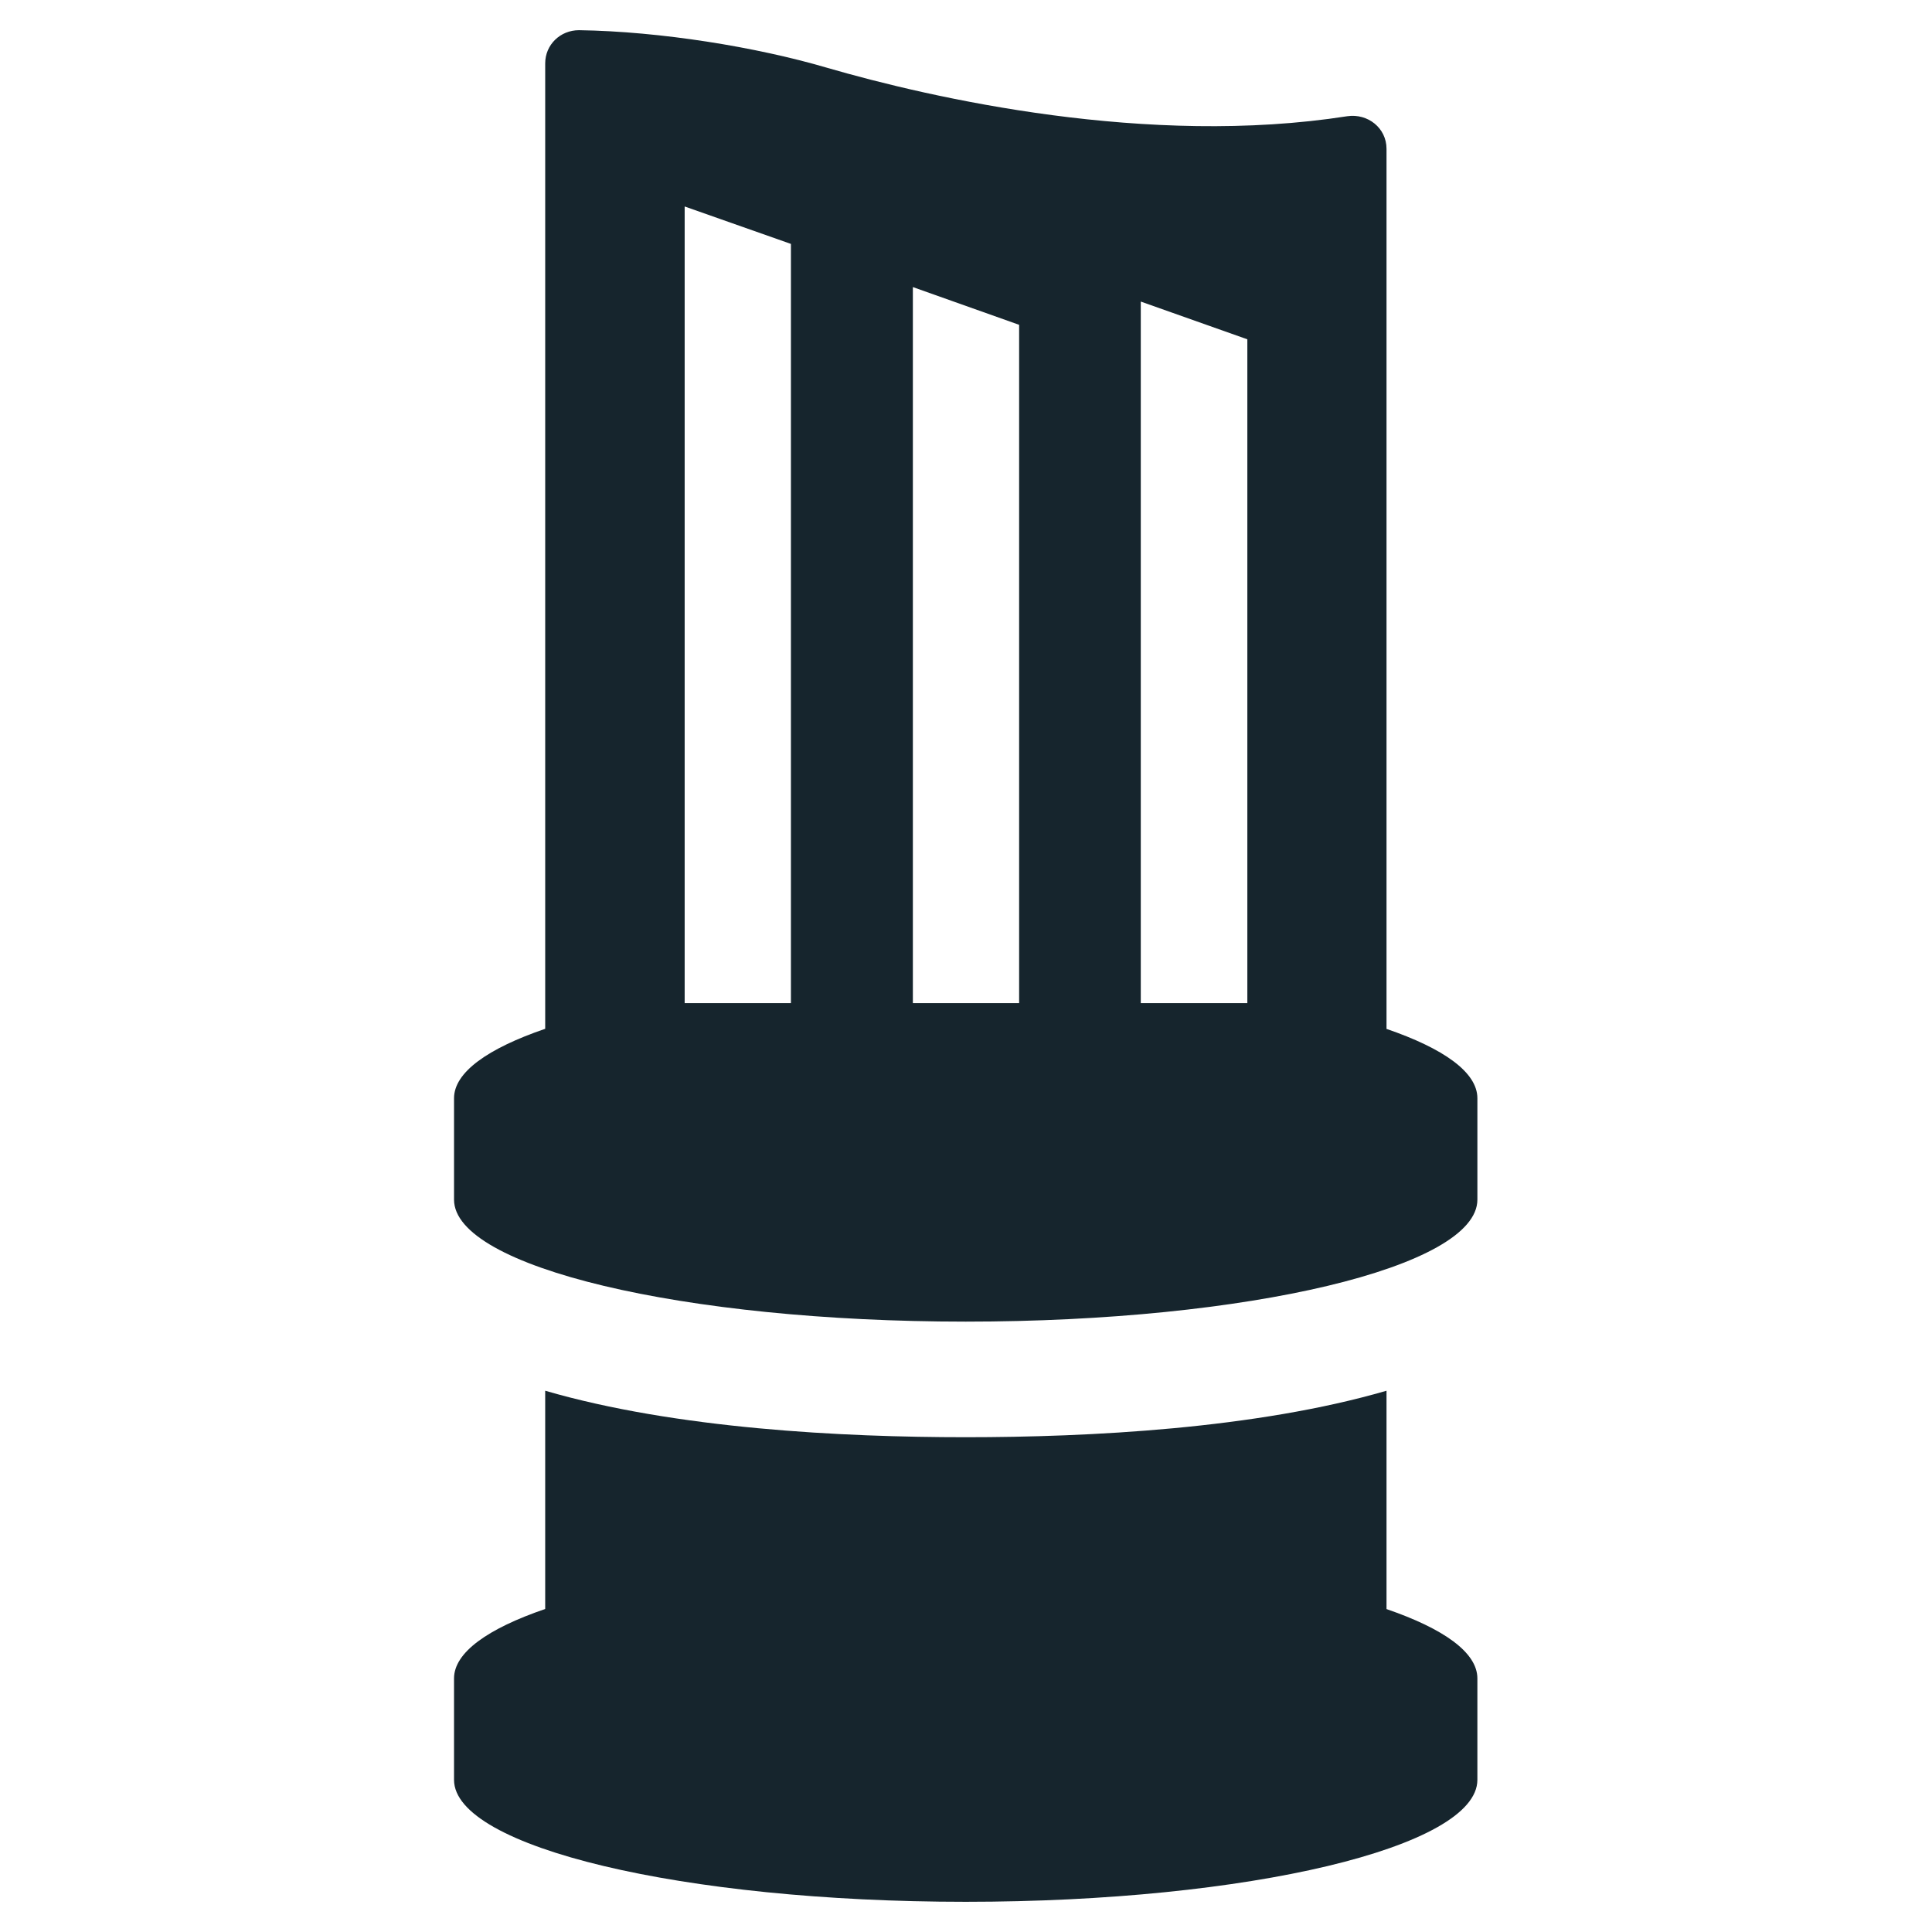
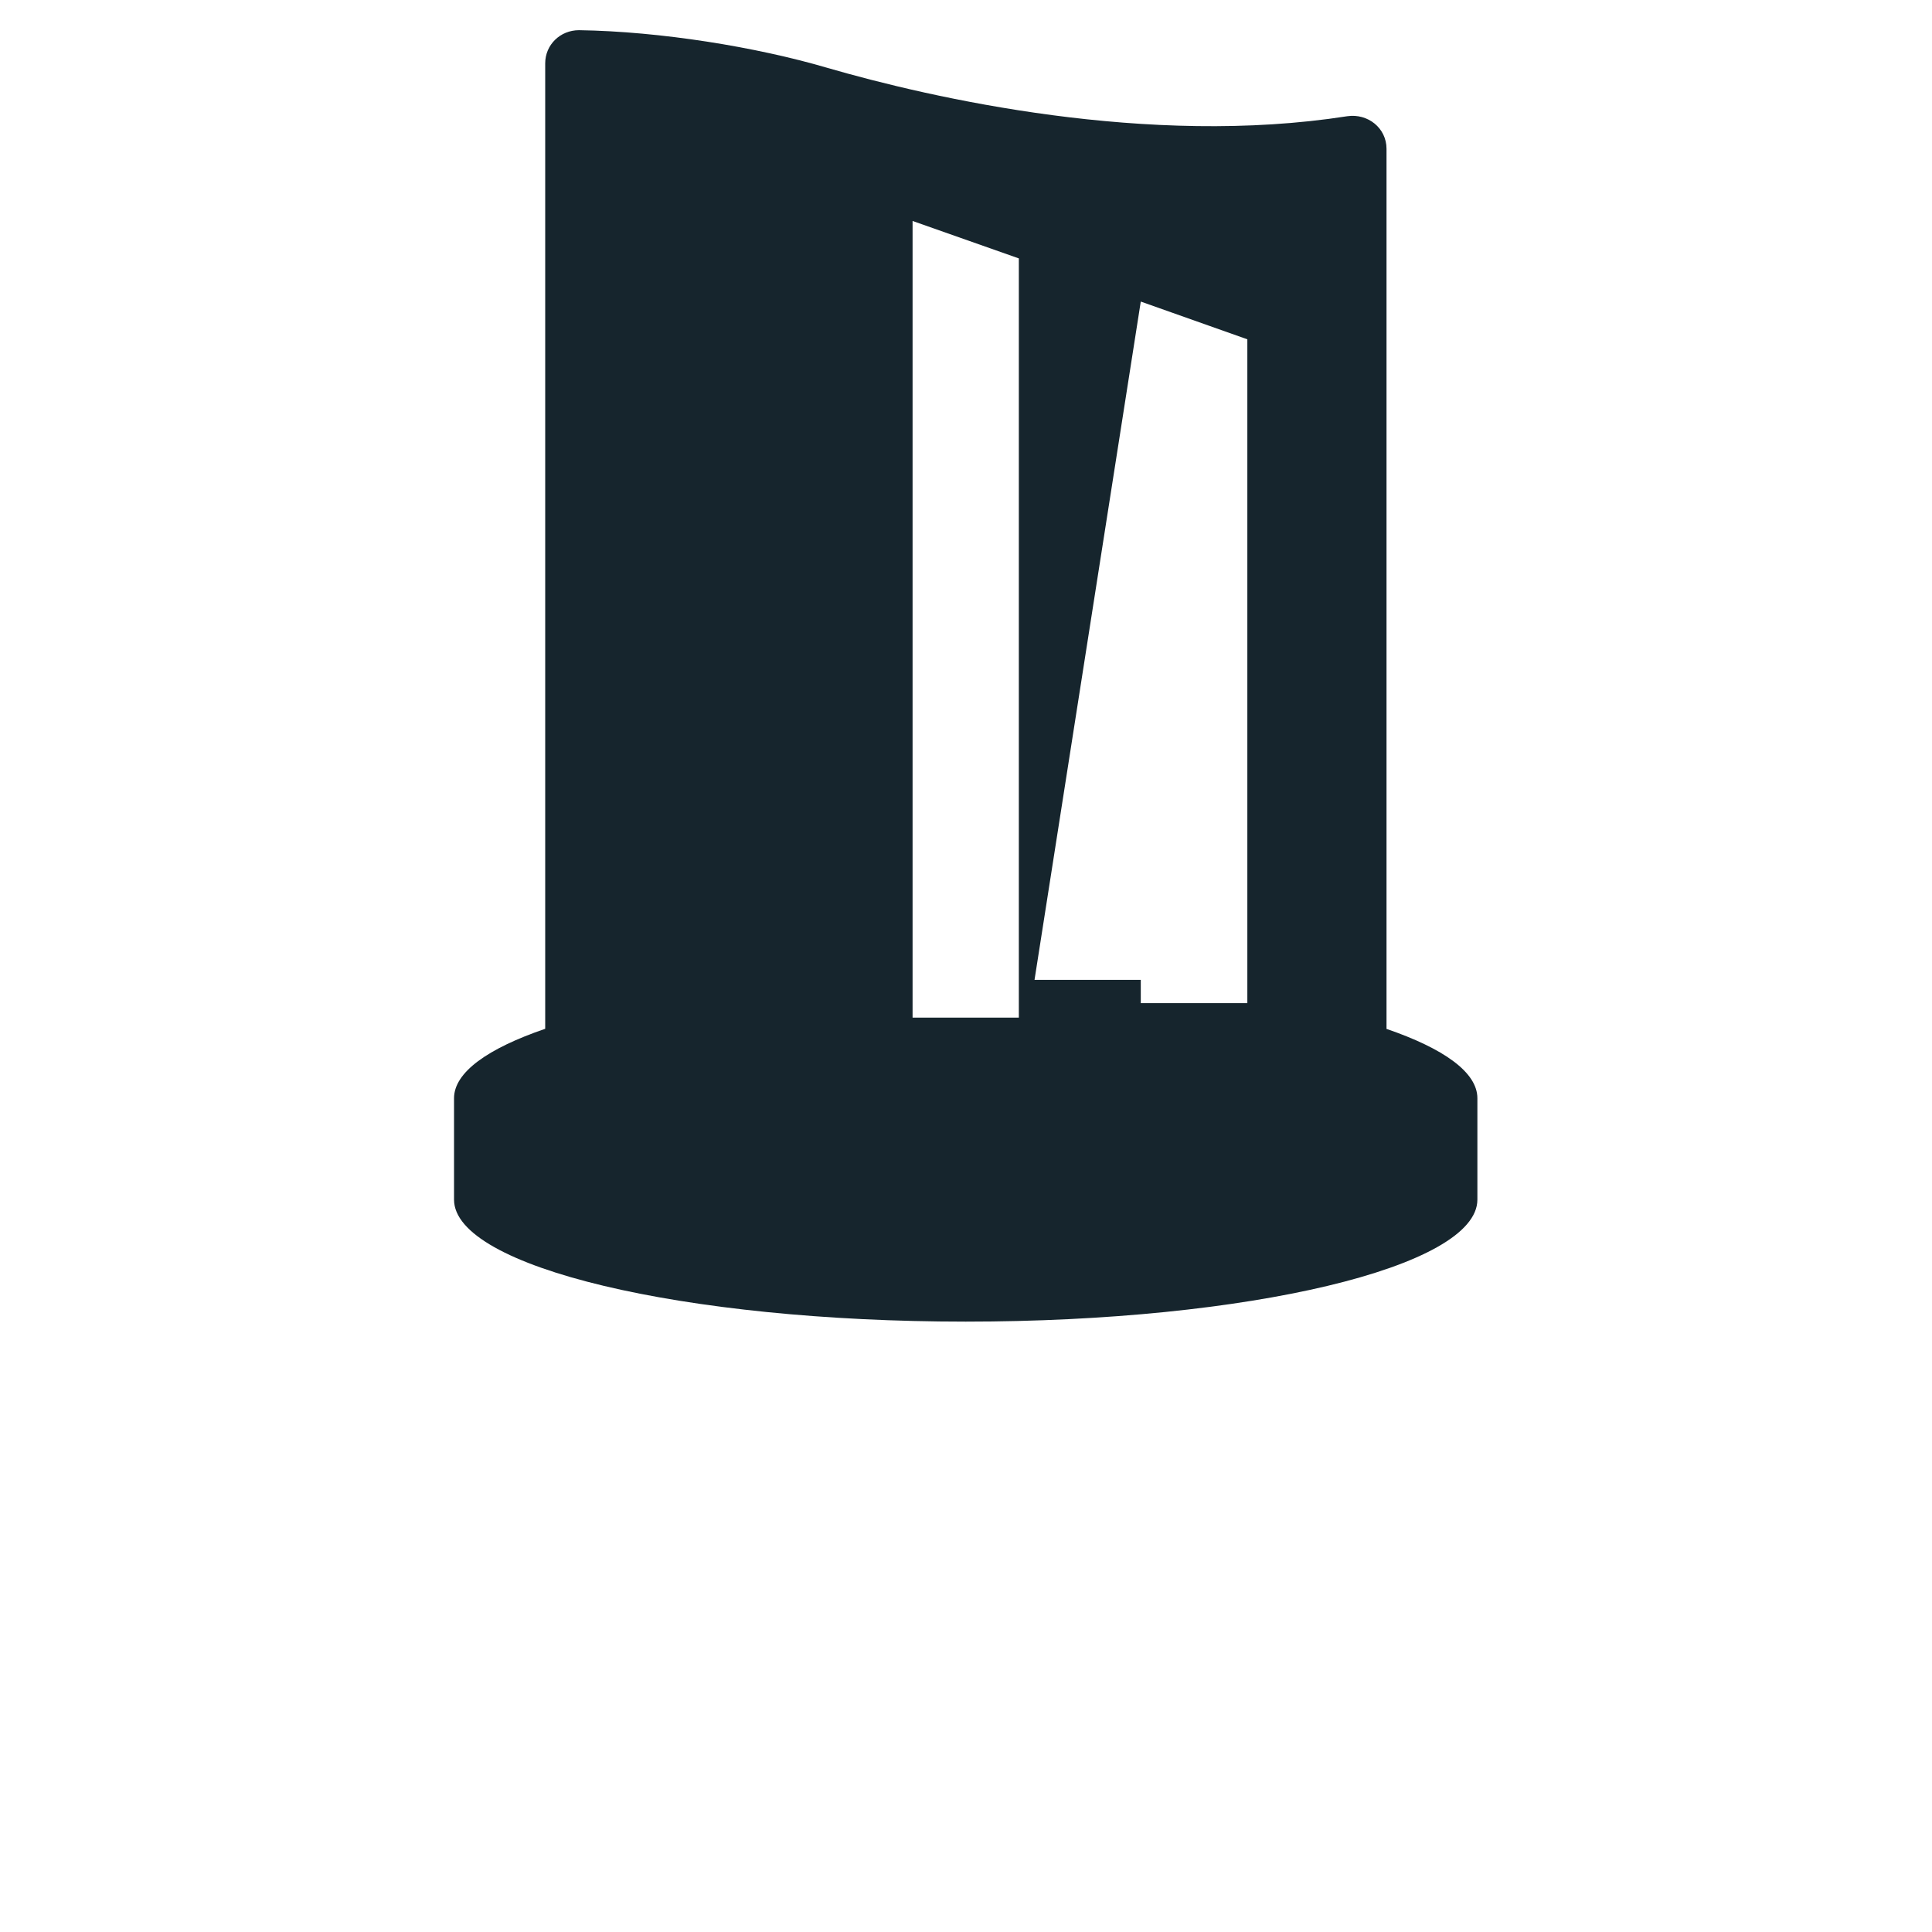
<svg xmlns="http://www.w3.org/2000/svg" width="1200pt" height="1200pt" fill="#16252D" version="1.1" viewBox="0 0 1200 1200">
-   <path d="m861.19 639v-546.56c0-12.938-11.625-22.125-24.375-20.25-123.56 19.312-257.63-11.062-323.44-30.188-43.5-12.75-102.94-22.5-153.74-23.25-11.625 0-21 9-21 20.625v599.63c-35.625 12.188-56.625 27-56.625 43.125v63c0 41.812 142.31 75.75 317.81 75.75s317.81-33.938 317.81-75.75v-63c0-16.125-21-30.938-56.625-43.125zm-152.63-451.69 66.188 23.438v412.31h-66.188v-435.94zm-141.56-9 66 23.438v421.31h-66zm-141.74-50.062 66 23.25v471.56h-66v-495z" />
-   <path d="m861.19 999.37v-135.56c-81.188 23.625-184.87 28.875-261.37 28.875s-180-5.25-261.19-28.875v135.56c-35.625 12.188-56.625 27-56.625 43.125v63c0 41.812 142.31 75.75 317.81 75.75s317.81-33.938 317.81-75.75v-63c0-16.125-21-30.938-56.625-43.125z" />
+   <path d="m861.19 639v-546.56c0-12.938-11.625-22.125-24.375-20.25-123.56 19.312-257.63-11.062-323.44-30.188-43.5-12.75-102.94-22.5-153.74-23.25-11.625 0-21 9-21 20.625v599.63c-35.625 12.188-56.625 27-56.625 43.125v63c0 41.812 142.31 75.75 317.81 75.75s317.81-33.938 317.81-75.75v-63c0-16.125-21-30.938-56.625-43.125zm-152.63-451.69 66.188 23.438v412.31h-66.188v-435.94zv421.31h-66zm-141.74-50.062 66 23.25v471.56h-66v-495z" />
</svg>